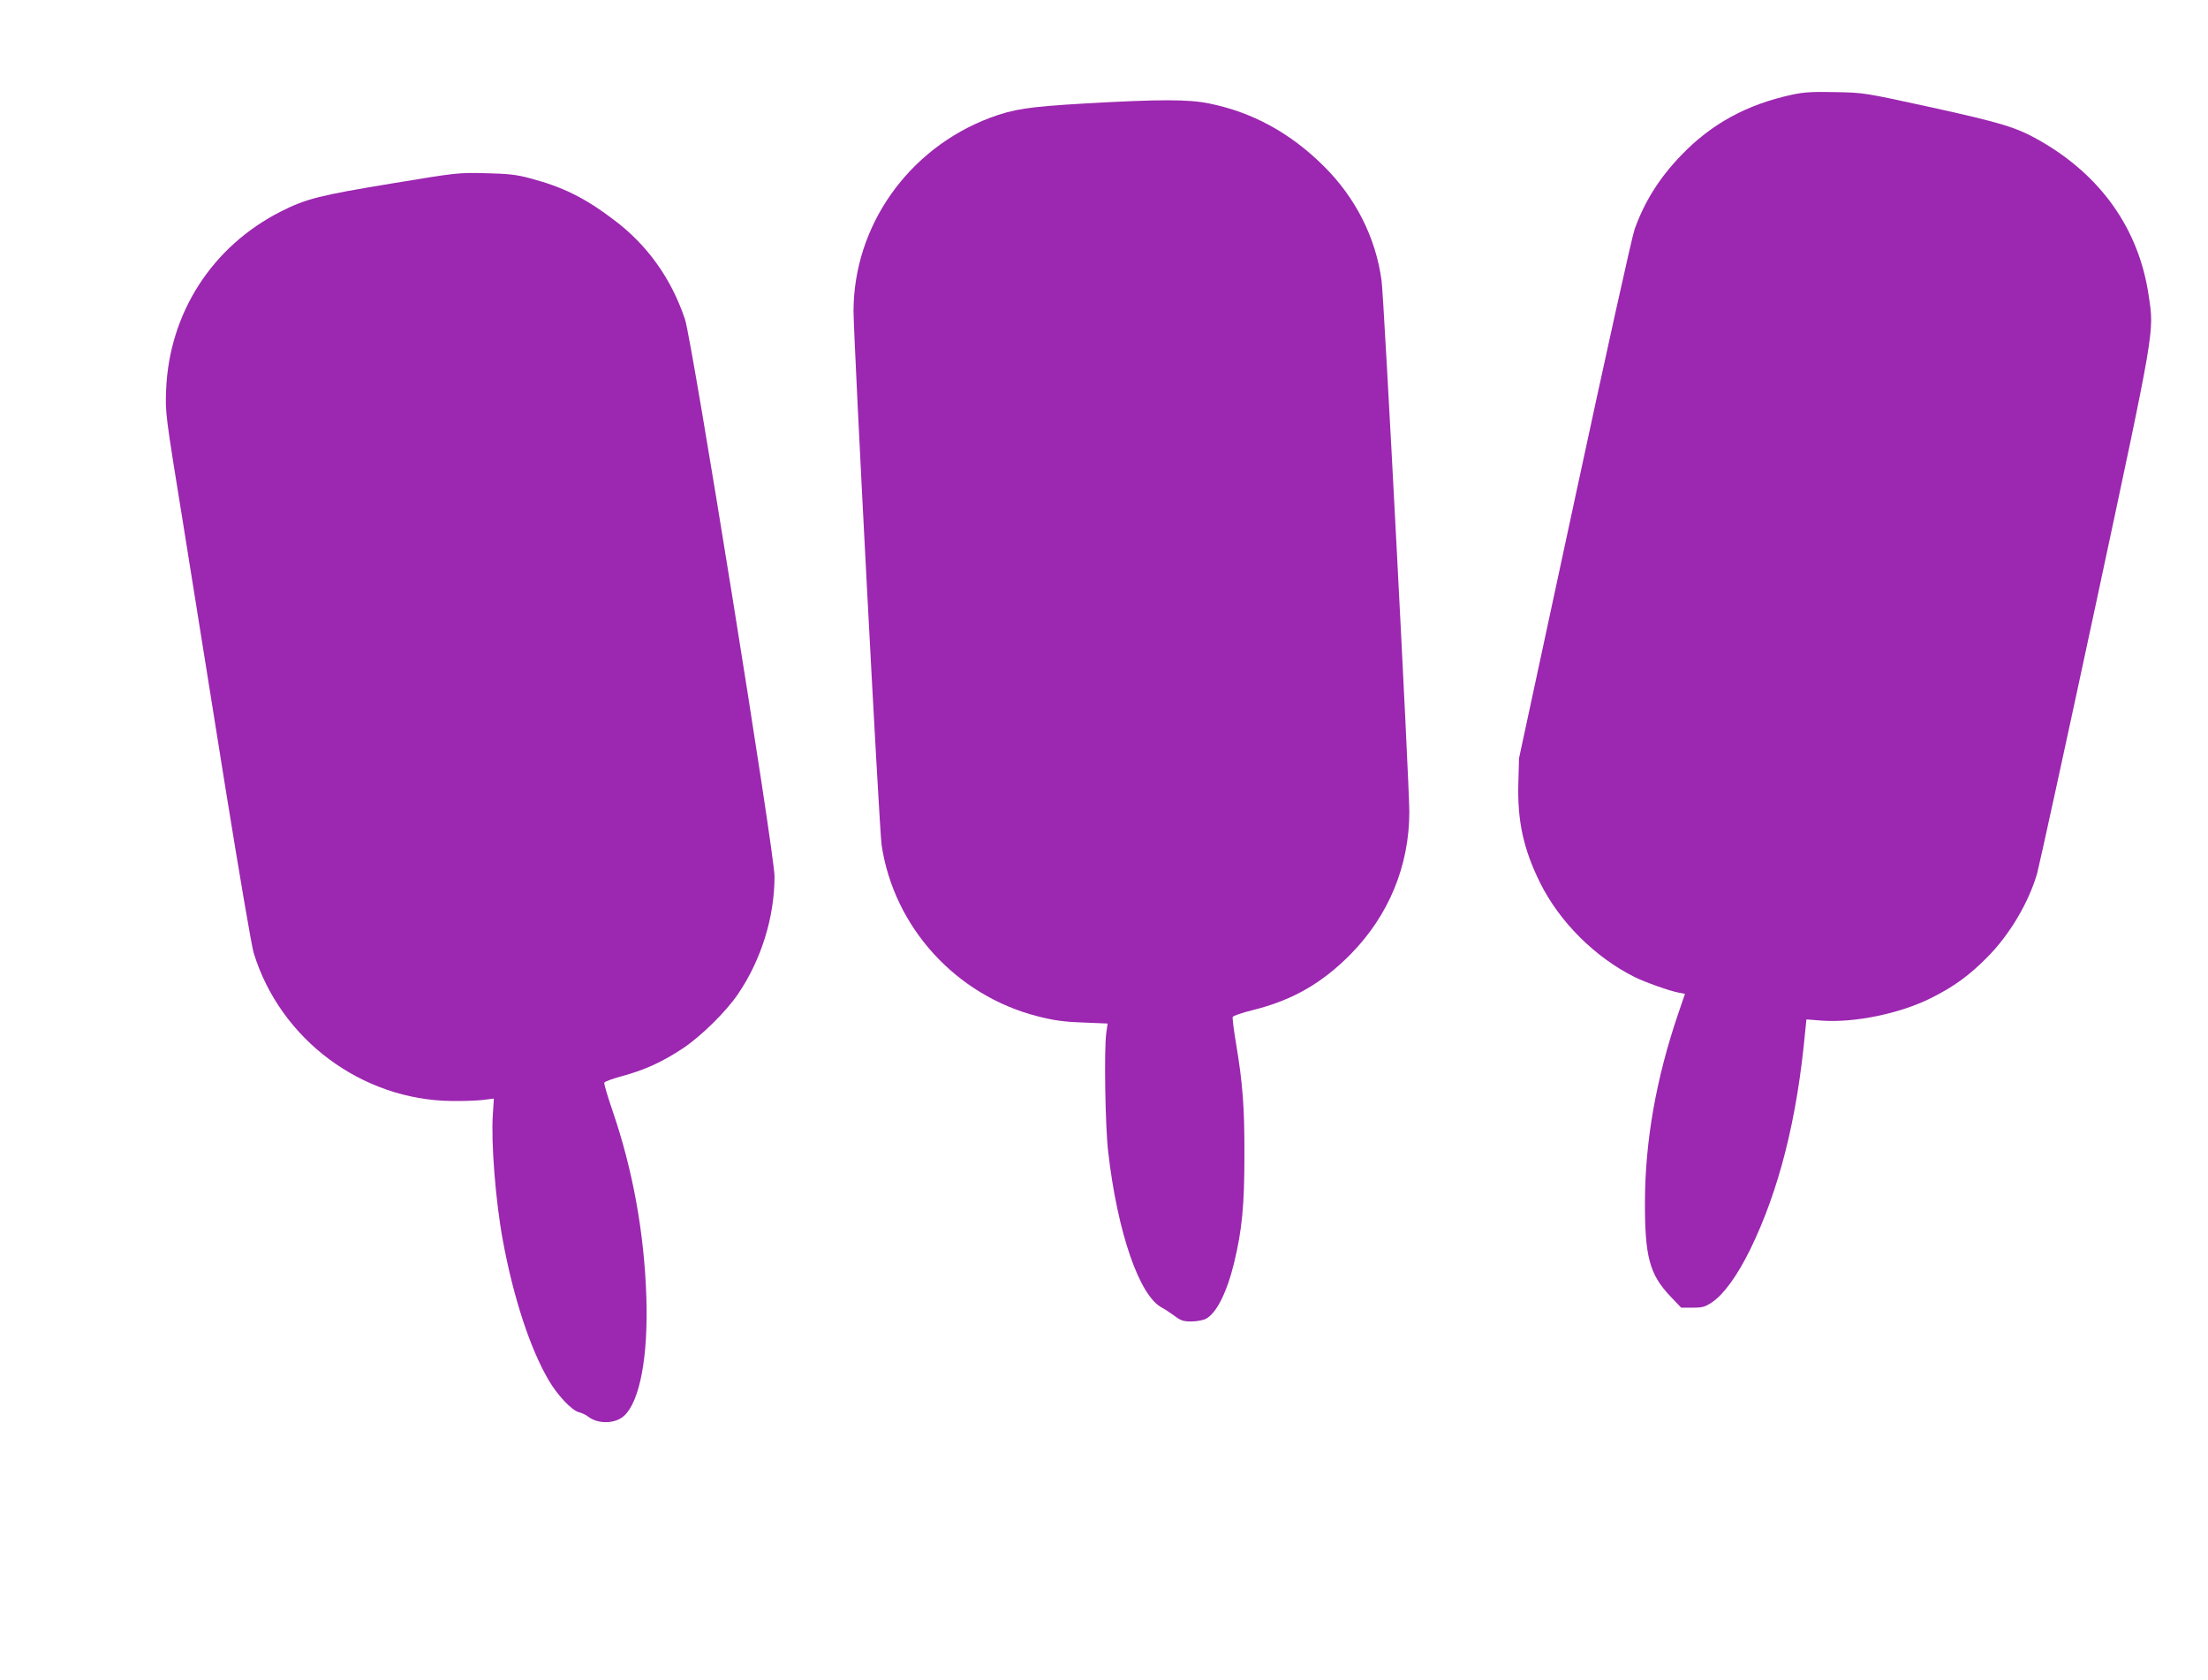
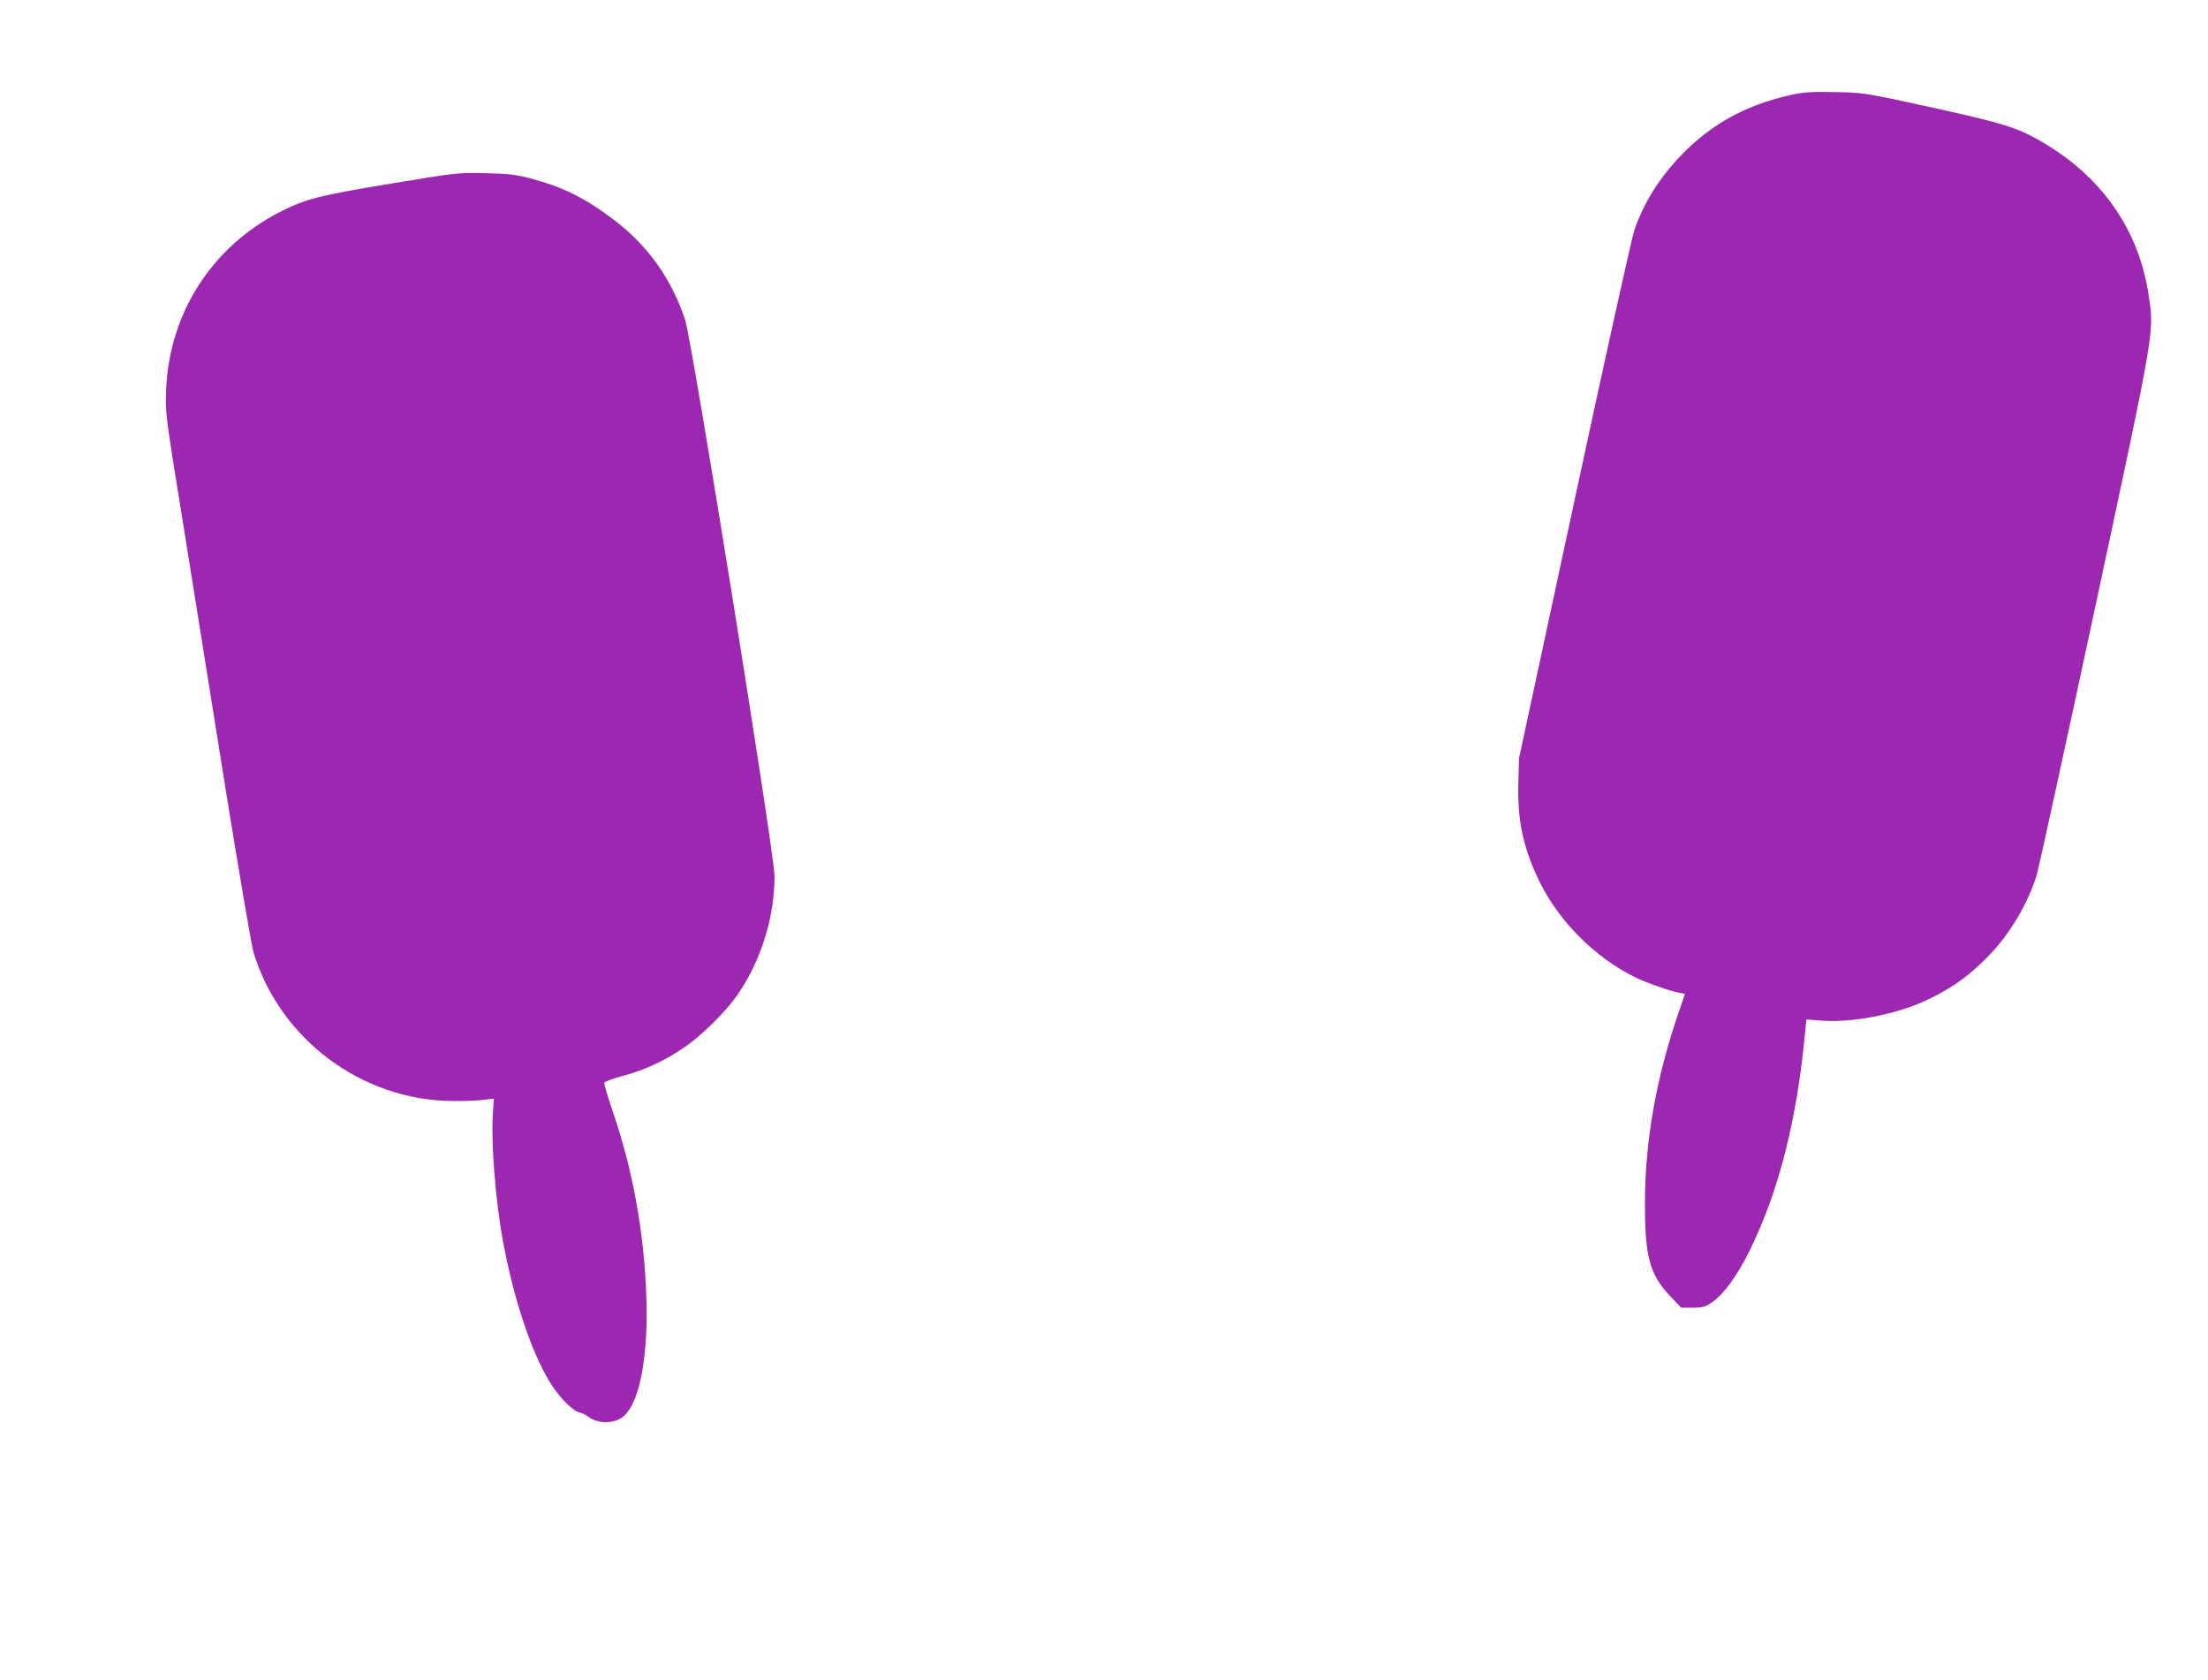
<svg xmlns="http://www.w3.org/2000/svg" version="1.0" width="1280pt" height="974pt" viewBox="0 0 1280 974" preserveAspectRatio="xMidYMid meet">
  <g transform="translate(0,974) scale(0.1,-0.1)" fill="#9c27b0" stroke="none">
    <path d="M10388 9191 c-262 -57 -466 -168 -642 -351 -126 -131 -212 -267 -270 -429 -15 -41 -171 -747 -348 -1570 l-322 -1496 -4 -146 c-6 -219 30 -381 125 -574 113 -228 317 -432 548 -548 60 -30 206 -82 257 -91 l36 -7 -39 -114 c-128 -375 -192 -738 -193 -1090 -1 -318 26 -421 146 -548 l64 -67 66 0 c58 0 72 4 114 32 68 47 145 153 219 303 168 344 273 757 320 1268 l7 68 87 -7 c189 -14 455 40 636 131 131 65 223 132 327 238 128 129 237 313 287 482 11 39 163 734 337 1545 351 1641 342 1589 310 1808 -57 384 -275 694 -633 898 -134 76 -219 102 -628 192 -390 85 -390 85 -555 88 -133 3 -182 0 -252 -15z" />
-     <path d="M6285 9140 c-324 -19 -409 -32 -546 -83 -475 -179 -791 -628 -791 -1122 1 -174 149 -3006 163 -3095 72 -476 431 -870 904 -991 95 -24 150 -32 263 -36 l143 -6 -8 -56 c-13 -98 -6 -535 11 -686 54 -470 181 -837 312 -905 16 -8 48 -30 72 -47 37 -28 52 -33 98 -33 30 0 68 7 84 15 62 32 123 154 165 328 45 188 59 330 59 617 1 280 -10 422 -49 654 -13 77 -21 145 -19 151 3 7 55 25 117 40 229 57 400 155 567 324 221 225 340 513 340 826 0 160 -147 2983 -161 3079 -34 251 -152 483 -338 666 -192 190 -410 309 -660 360 -123 25 -286 25 -726 0z" />
    <path d="M2268 8676 c-413 -68 -493 -88 -638 -161 -400 -202 -649 -589 -667 -1035 -5 -135 -5 -136 101 -790 58 -360 168 -1049 245 -1531 78 -482 150 -907 162 -944 154 -500 626 -852 1149 -857 63 -1 144 2 179 6 l64 8 -6 -93 c-11 -161 16 -503 58 -729 61 -331 158 -627 266 -811 50 -86 134 -175 175 -185 16 -4 40 -15 53 -25 58 -46 160 -43 211 6 90 86 138 344 127 685 -12 373 -79 742 -197 1084 -28 82 -49 153 -47 160 3 7 50 24 106 39 129 35 232 82 351 161 106 71 250 213 319 315 134 197 211 445 211 681 0 133 -478 3107 -519 3229 -80 238 -219 432 -414 578 -169 128 -296 190 -486 240 -78 21 -126 26 -256 29 -158 4 -166 3 -547 -60z" />
  </g>
</svg>